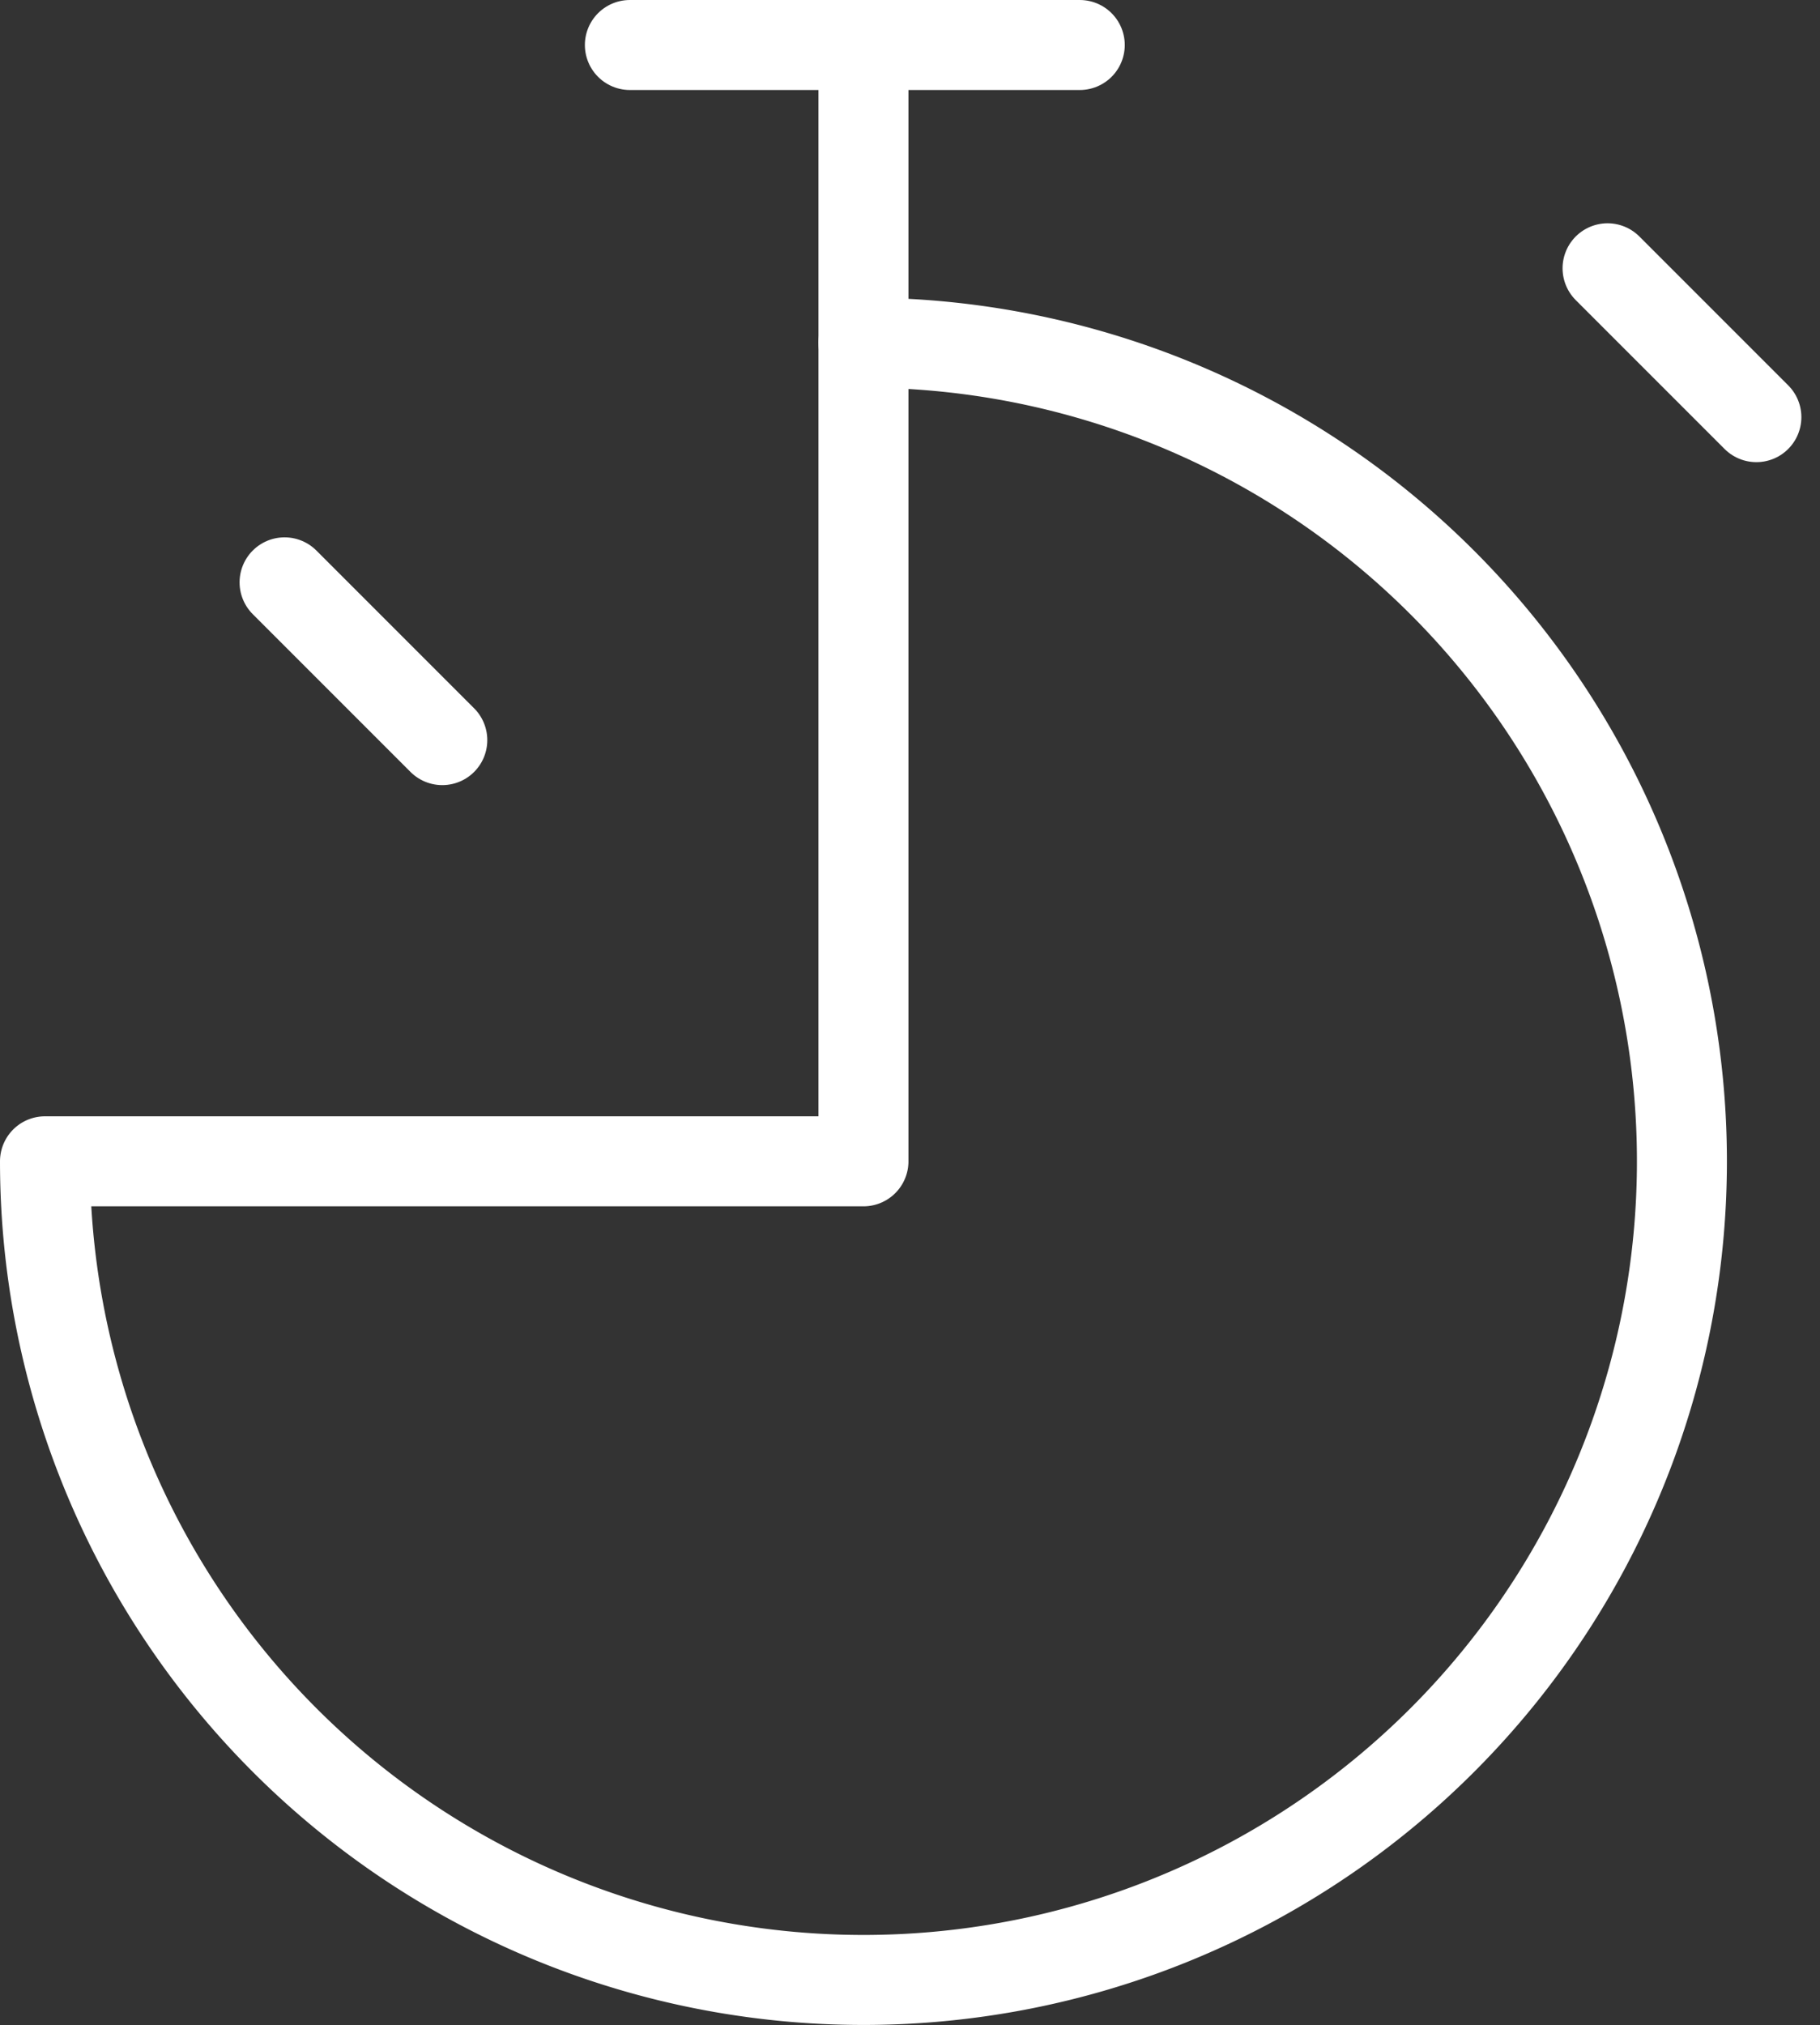
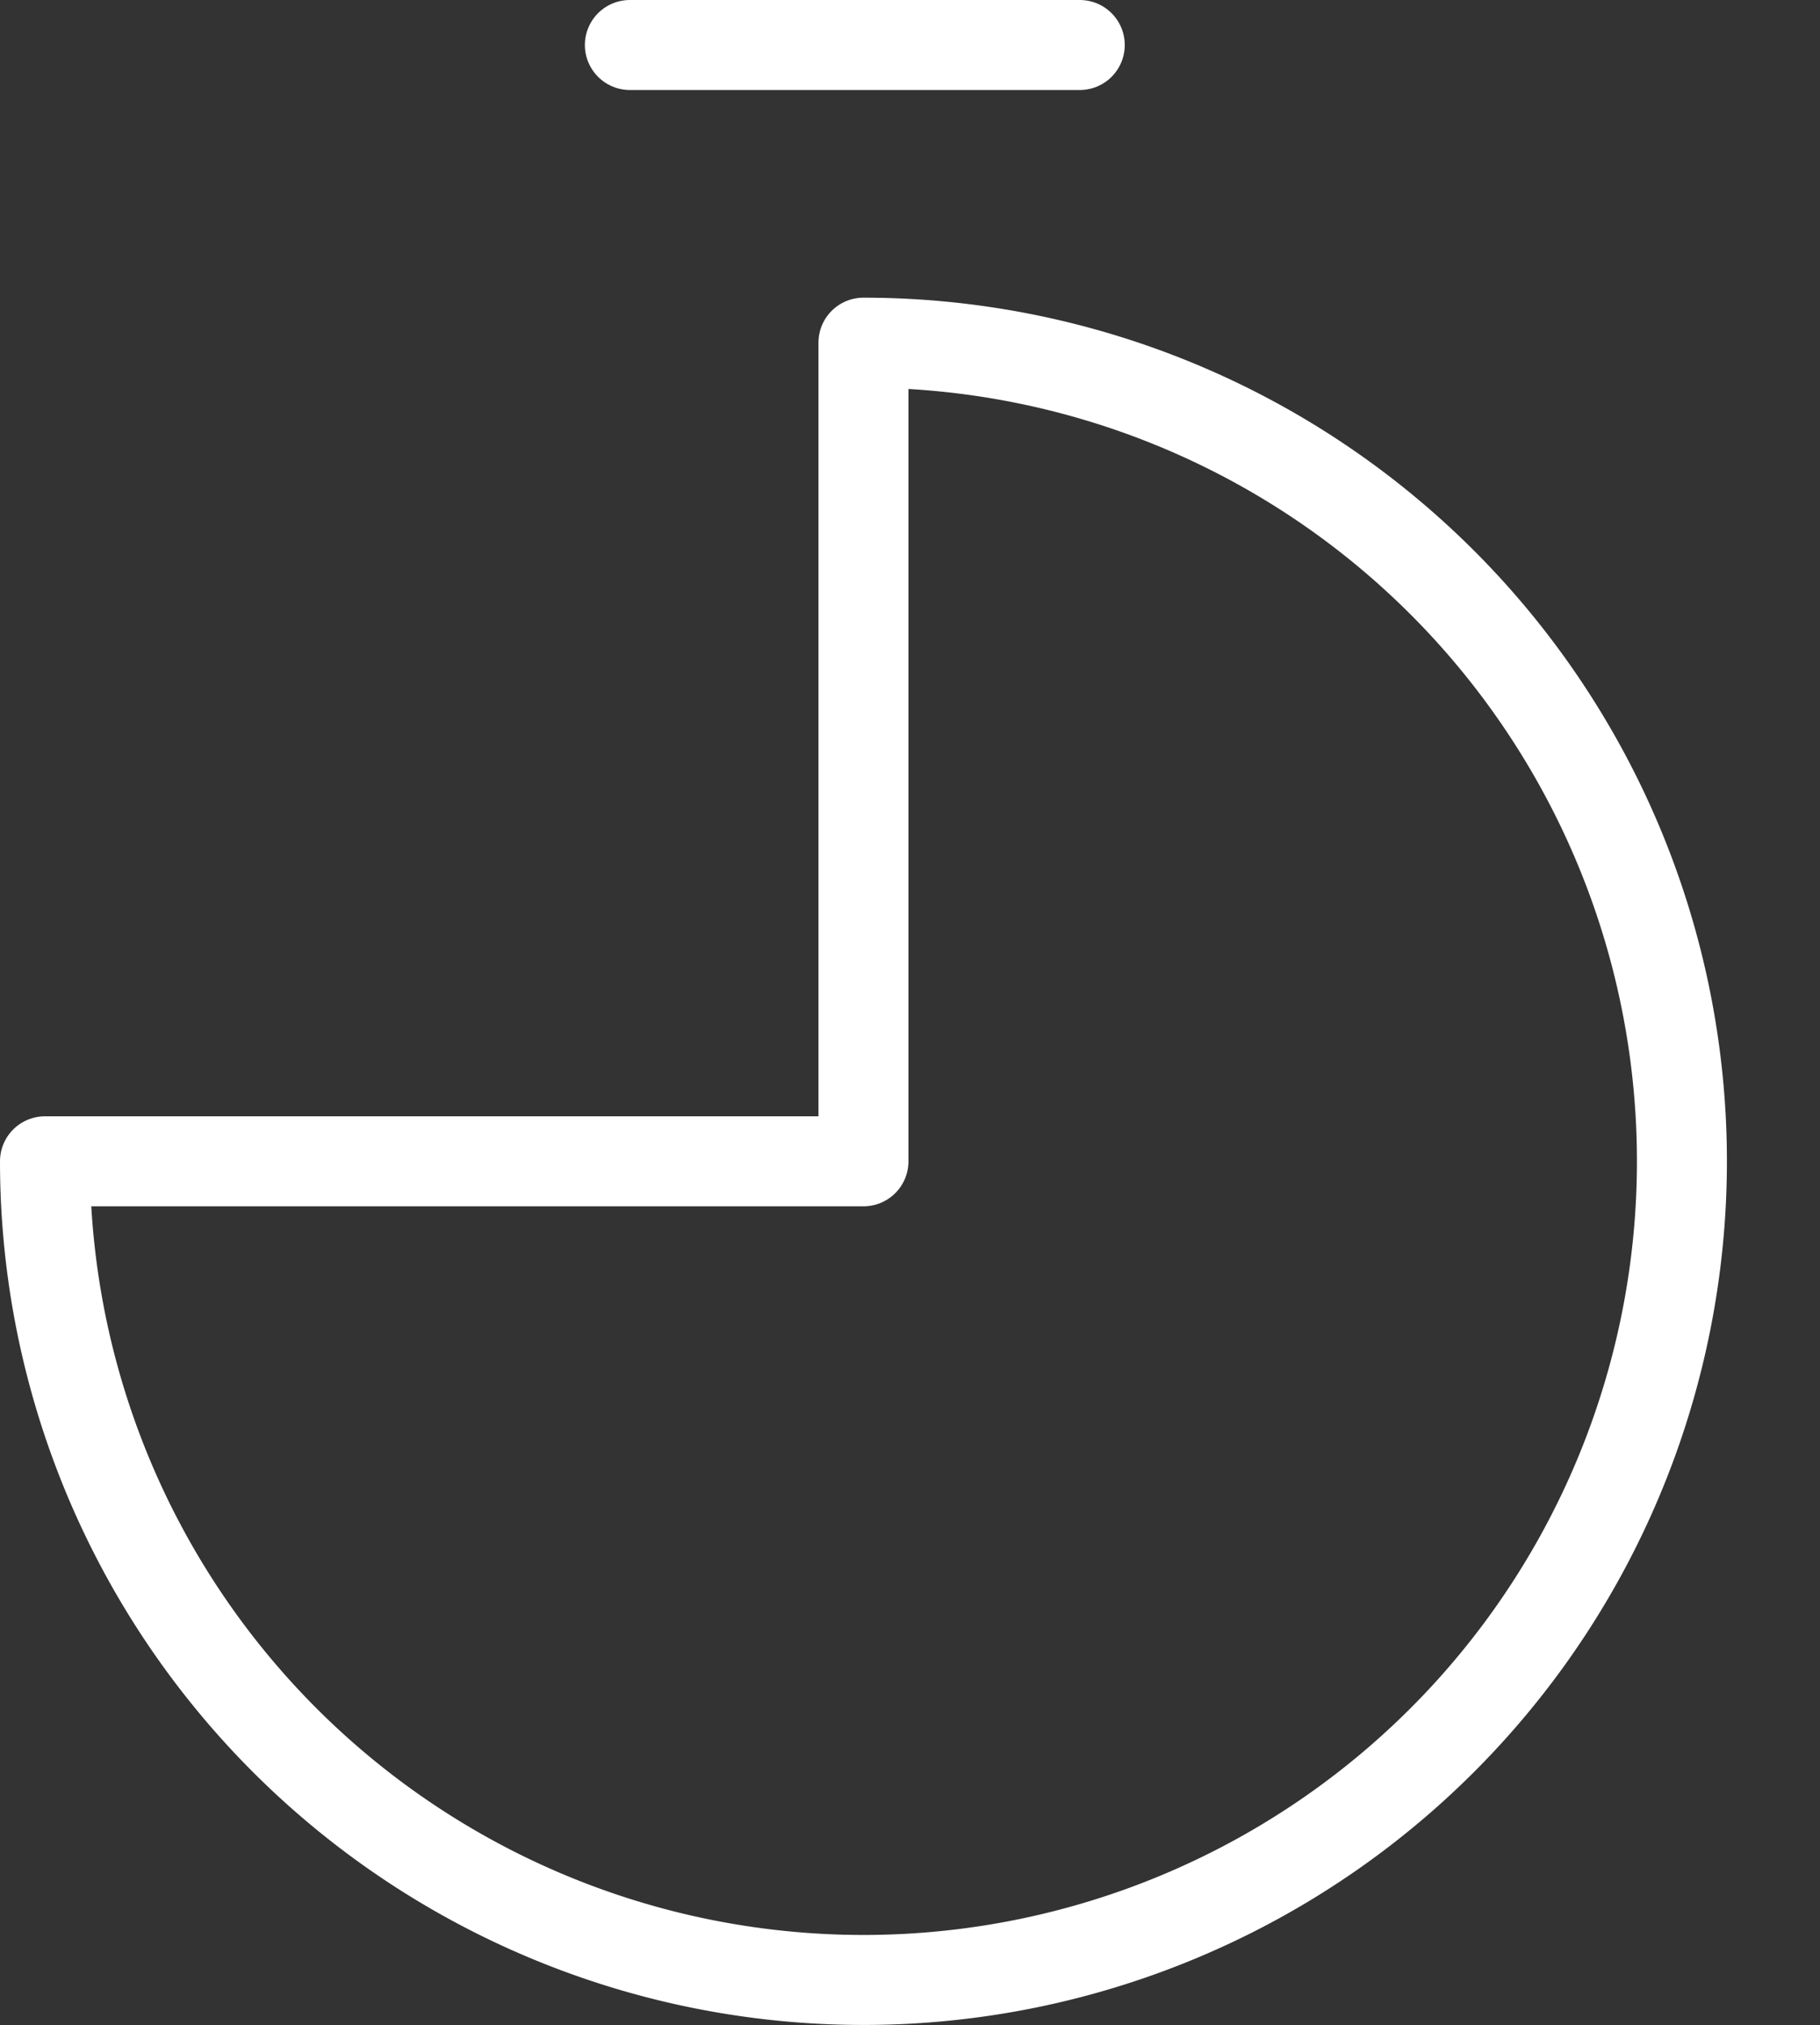
<svg xmlns="http://www.w3.org/2000/svg" width="40.453" height="45" viewBox="0 0 40.453 45">
  <rect x="0" y="0" width="40.453" height="45" fill="#333333" stroke="none" />
  <g id="Group_142" data-name="Group 142" transform="translate(-0.25 0.5)">
    <path id="Path_38" data-name="Path 38" d="M19.442,2.5A18.192,18.192,0,1,1,1.25,20.692H19.442Z" transform="translate(0 4.615)" fill="none" stroke="#fff" stroke-linecap="round" stroke-linejoin="round" stroke-width="2" />
    <line id="Line_63" data-name="Line 63" x2="10" transform="translate(14.25 0.5)" fill="none" stroke="#fff" stroke-linecap="round" stroke-linejoin="round" stroke-width="2" />
-     <line id="Line_64" data-name="Line 64" y1="6.615" transform="translate(19.442 0.5)" fill="none" stroke="#fff" stroke-linecap="round" stroke-linejoin="round" stroke-width="2" />
-     <line id="Line_65" data-name="Line 65" x2="3.308" y2="3.308" transform="translate(35.981 5.462)" fill="none" stroke="#fff" stroke-linecap="round" stroke-linejoin="round" stroke-width="2" />
-     <line id="Line_66" data-name="Line 66" x2="3.506" y2="3.506" transform="translate(6.575 12.441)" fill="none" stroke="#fff" stroke-linecap="round" stroke-linejoin="round" stroke-width="2" />
  </g>
</svg>